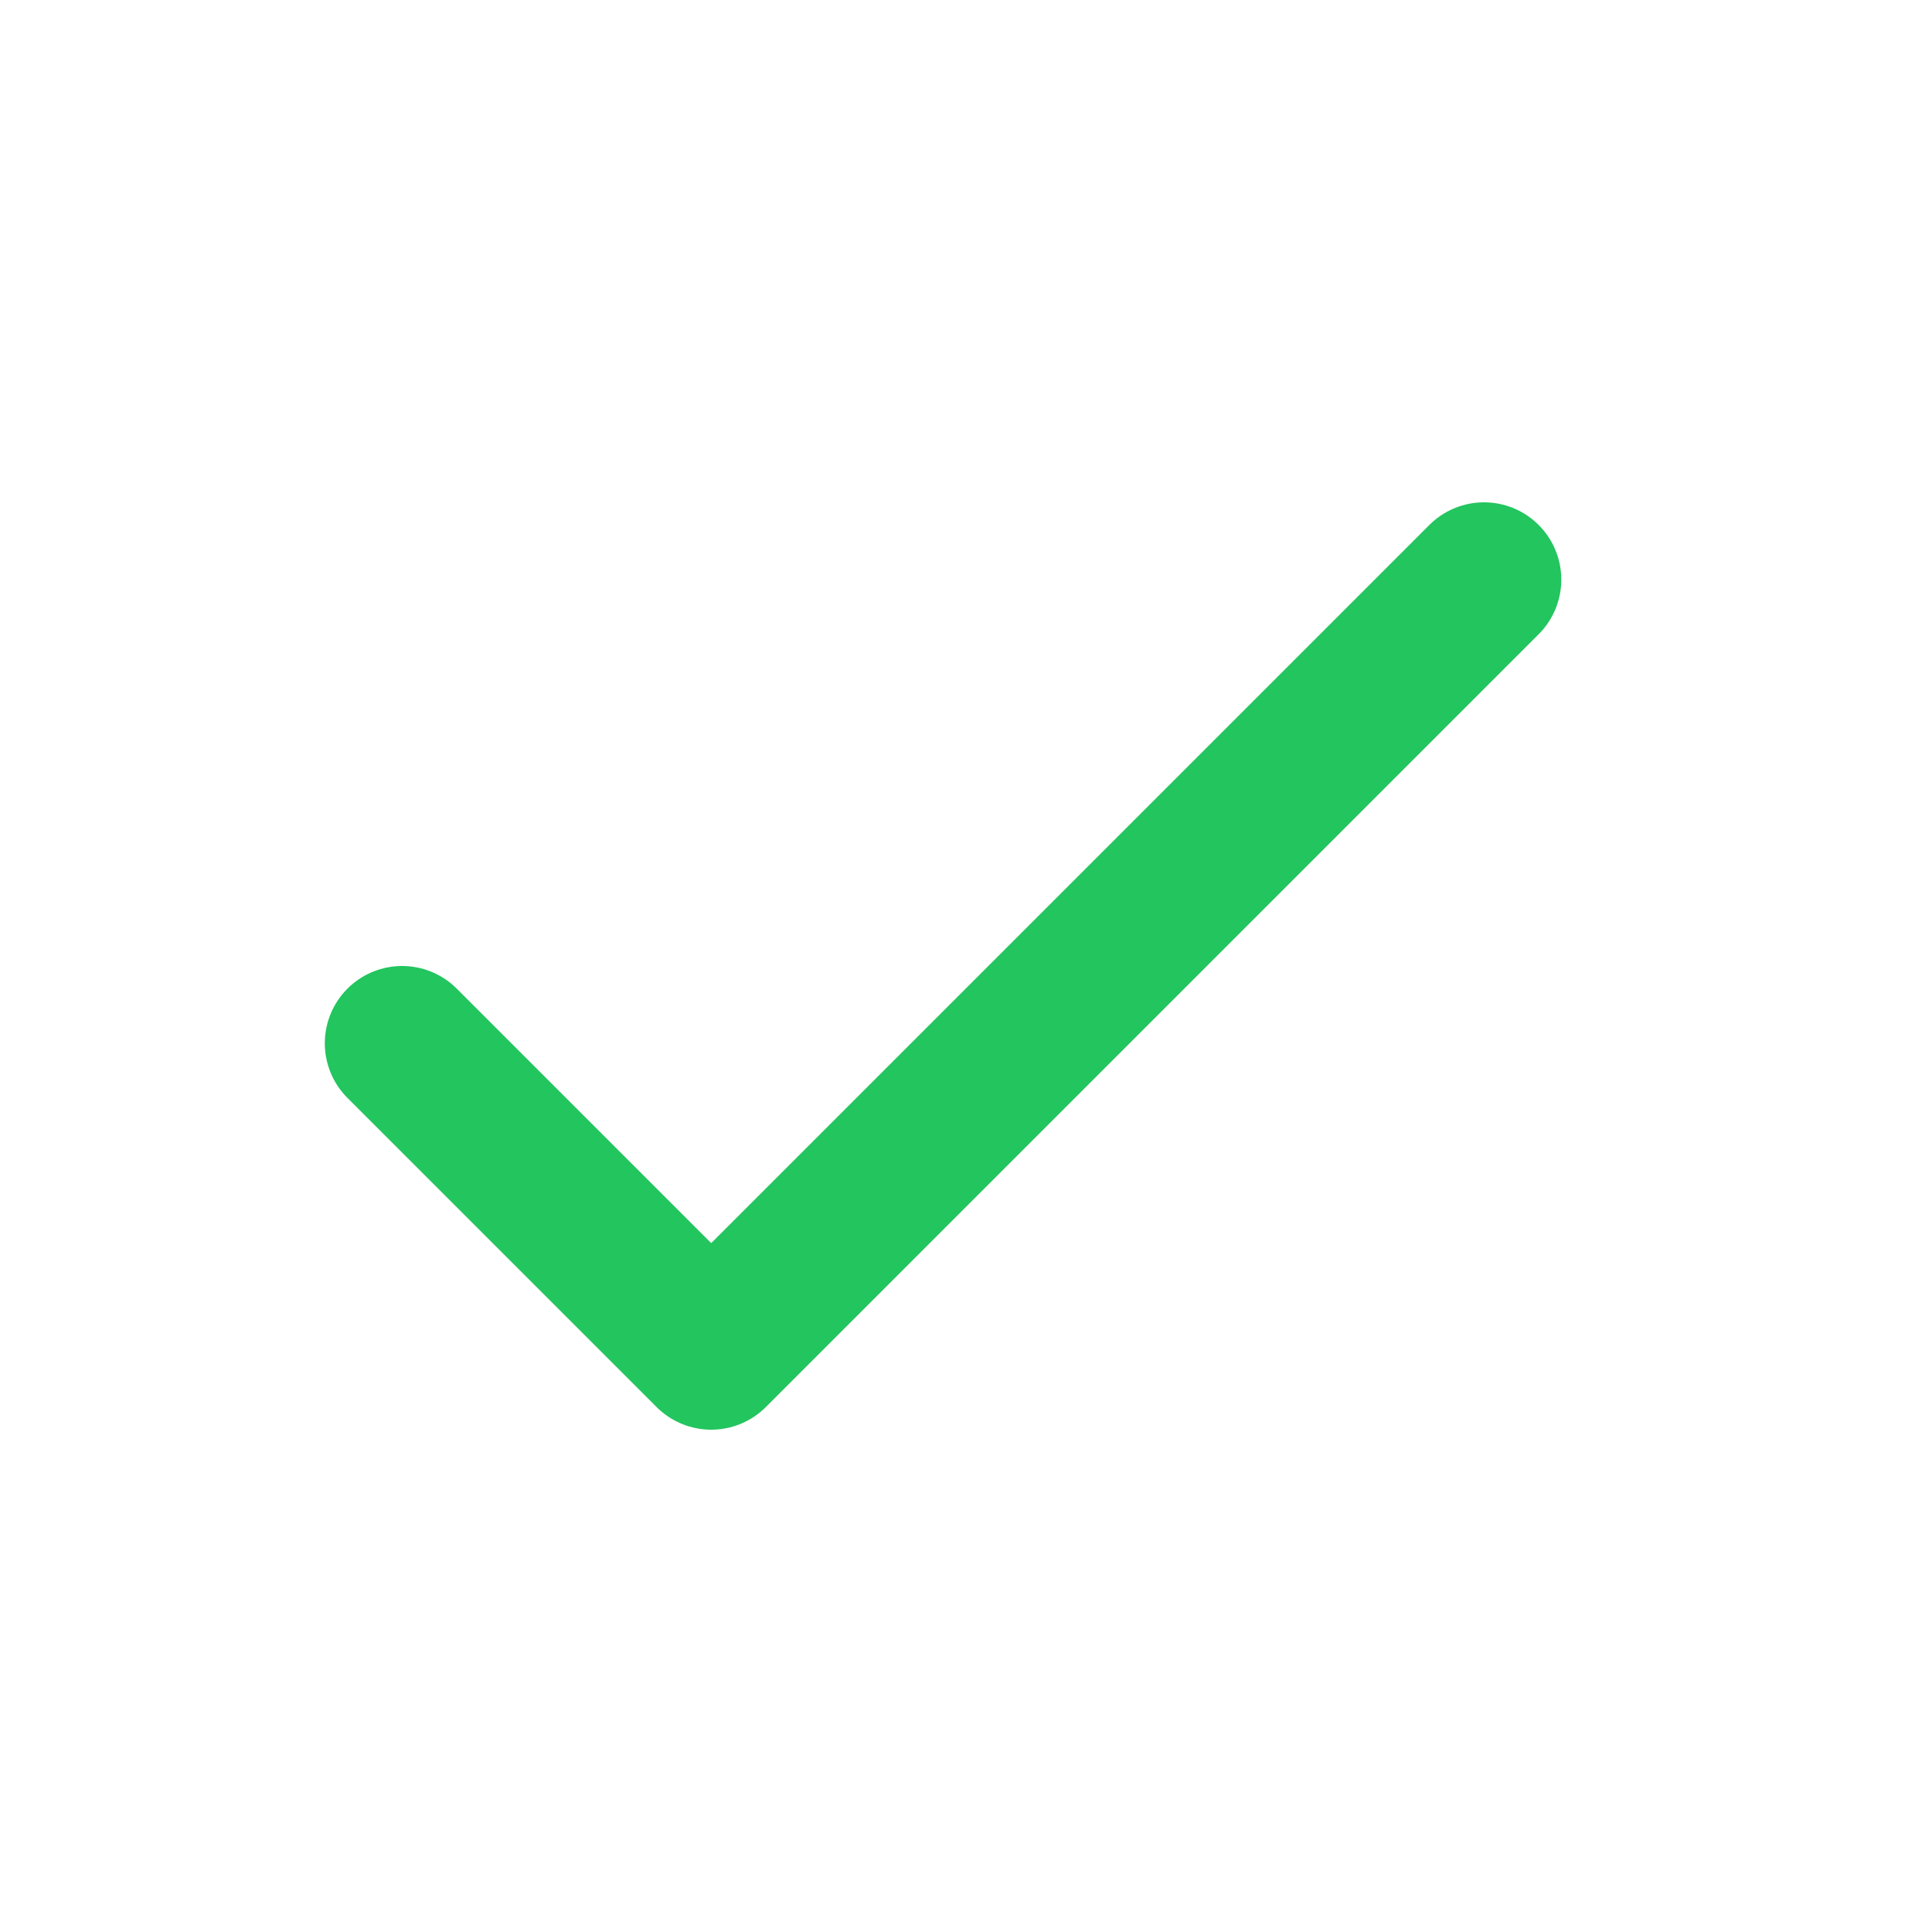
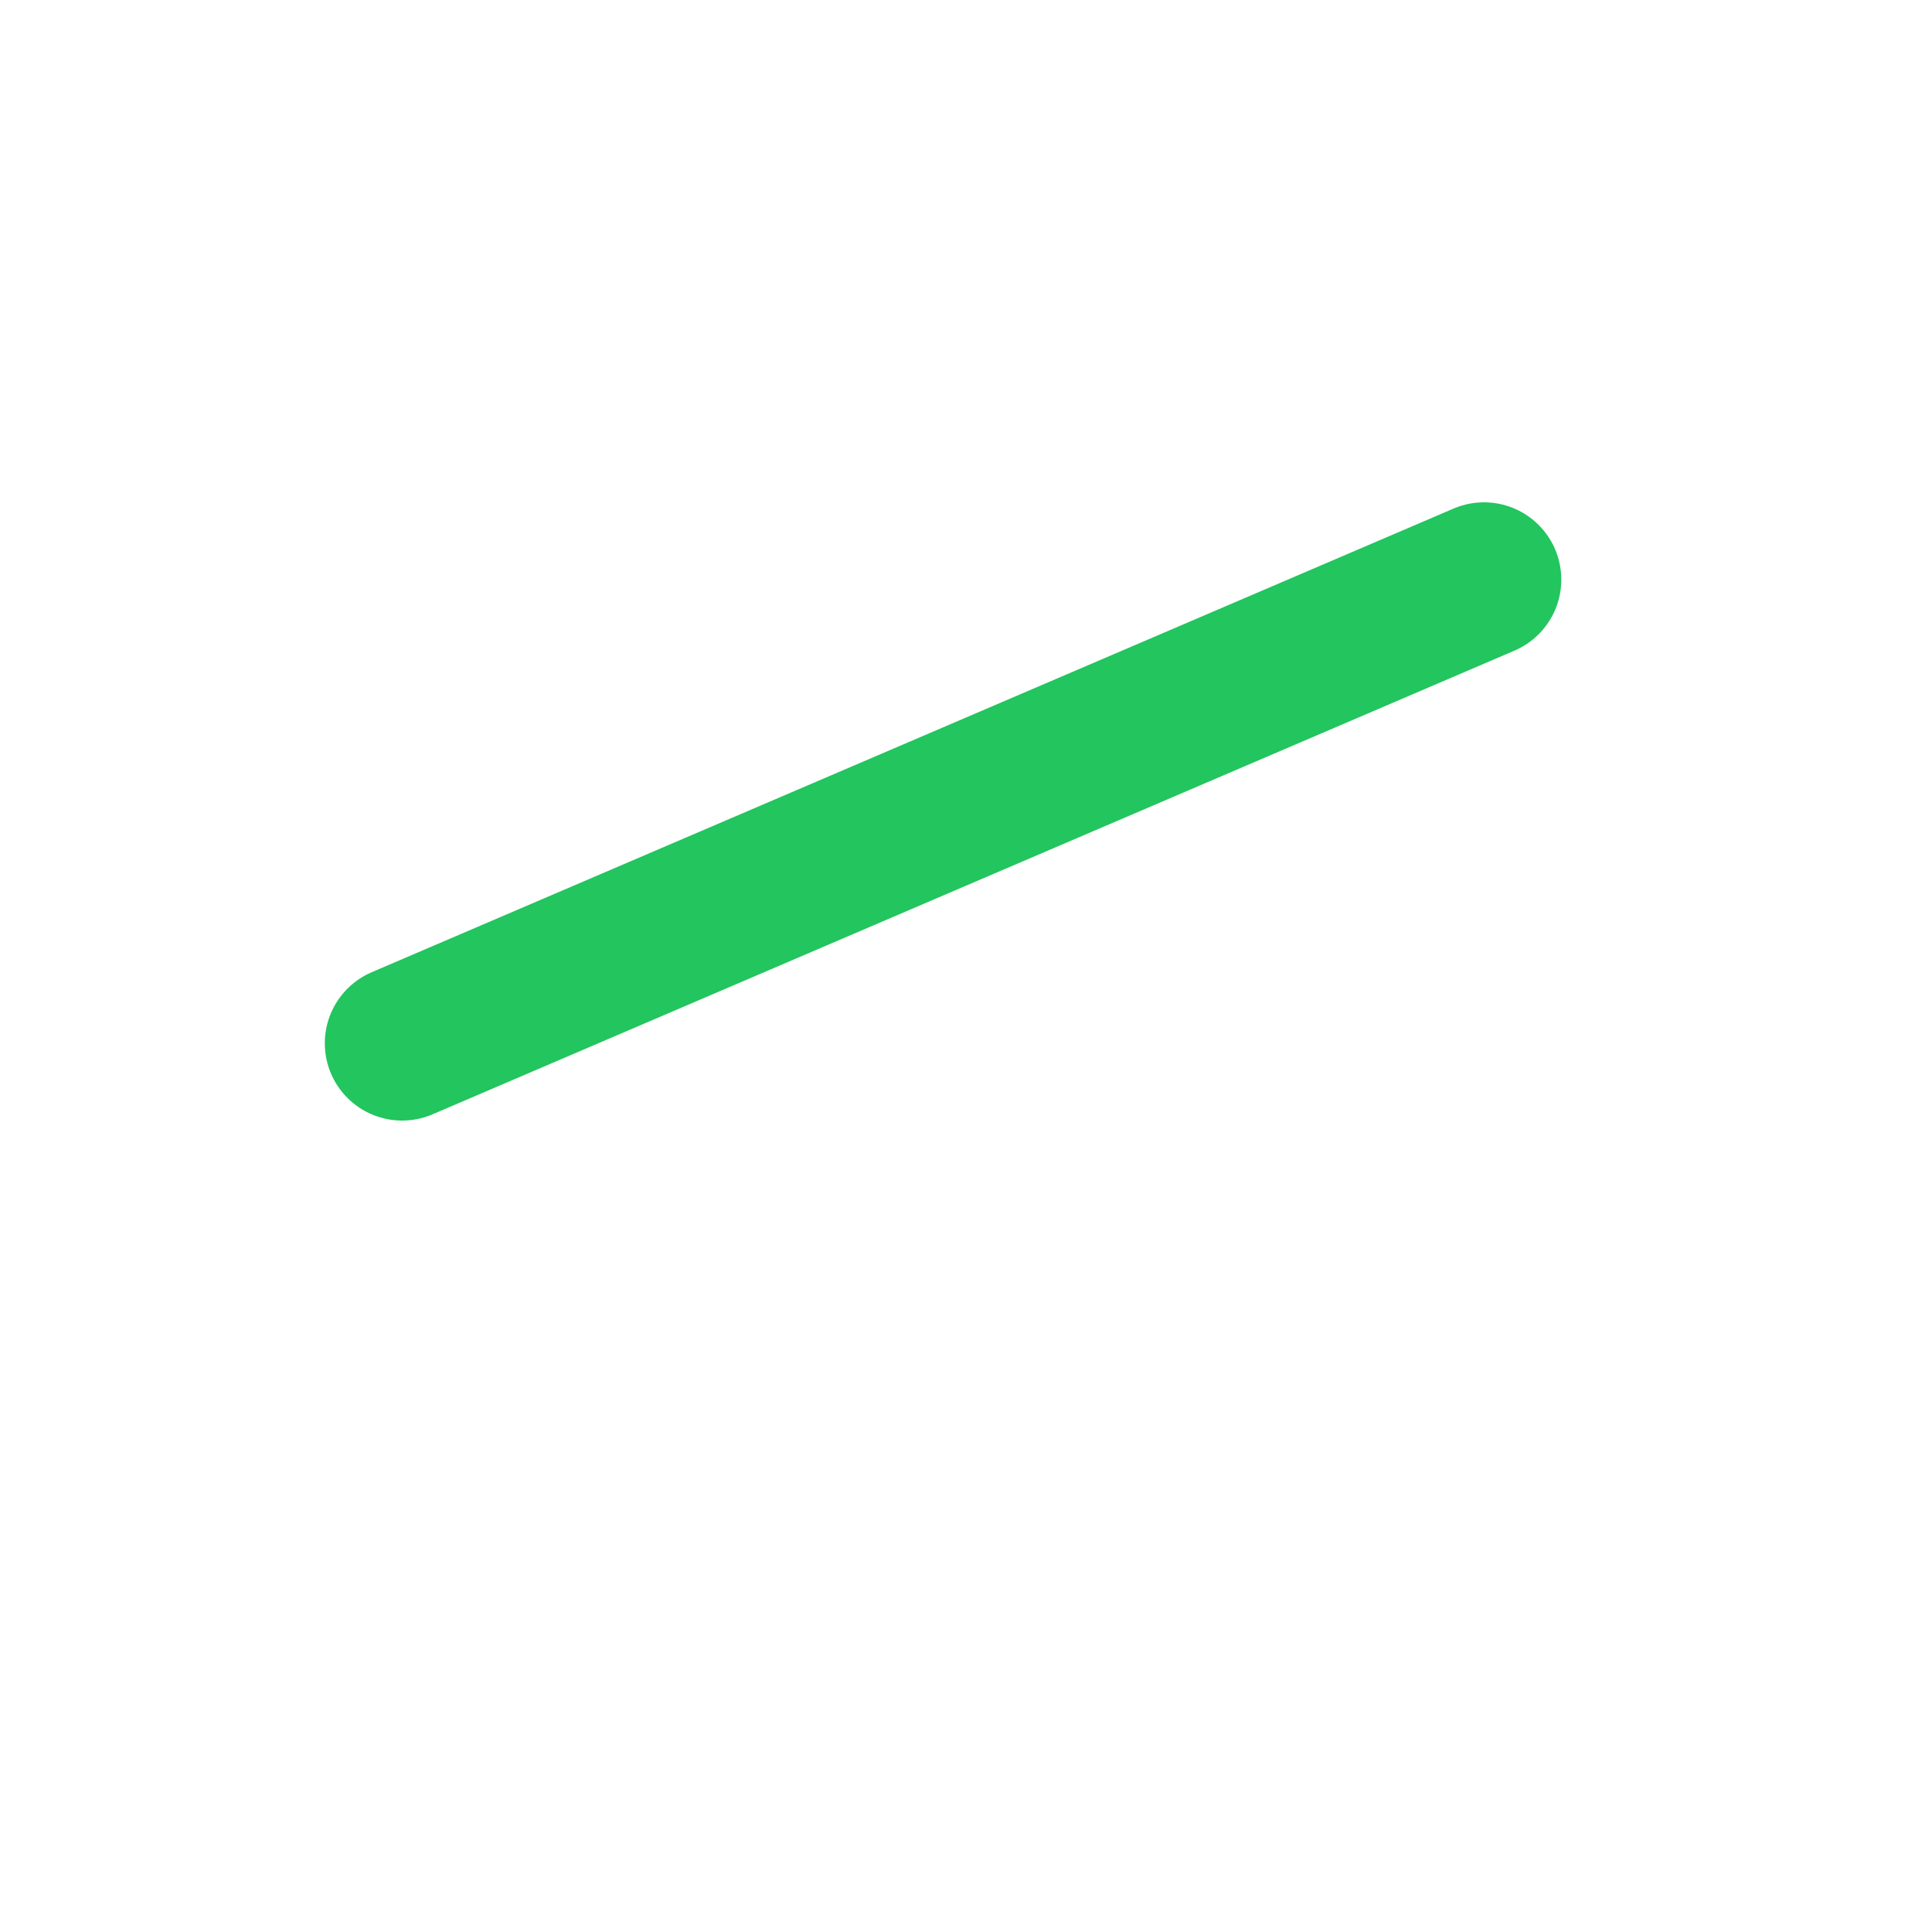
<svg xmlns="http://www.w3.org/2000/svg" width="25" height="25" viewBox="0 0 25 25" fill="none">
-   <path d="M5.203 13.5L9.203 17.5L19.203 7.5" stroke="#22C55E" stroke-width="2" stroke-linecap="round" stroke-linejoin="round" />
+   <path d="M5.203 13.5L19.203 7.5" stroke="#22C55E" stroke-width="2" stroke-linecap="round" stroke-linejoin="round" />
</svg>